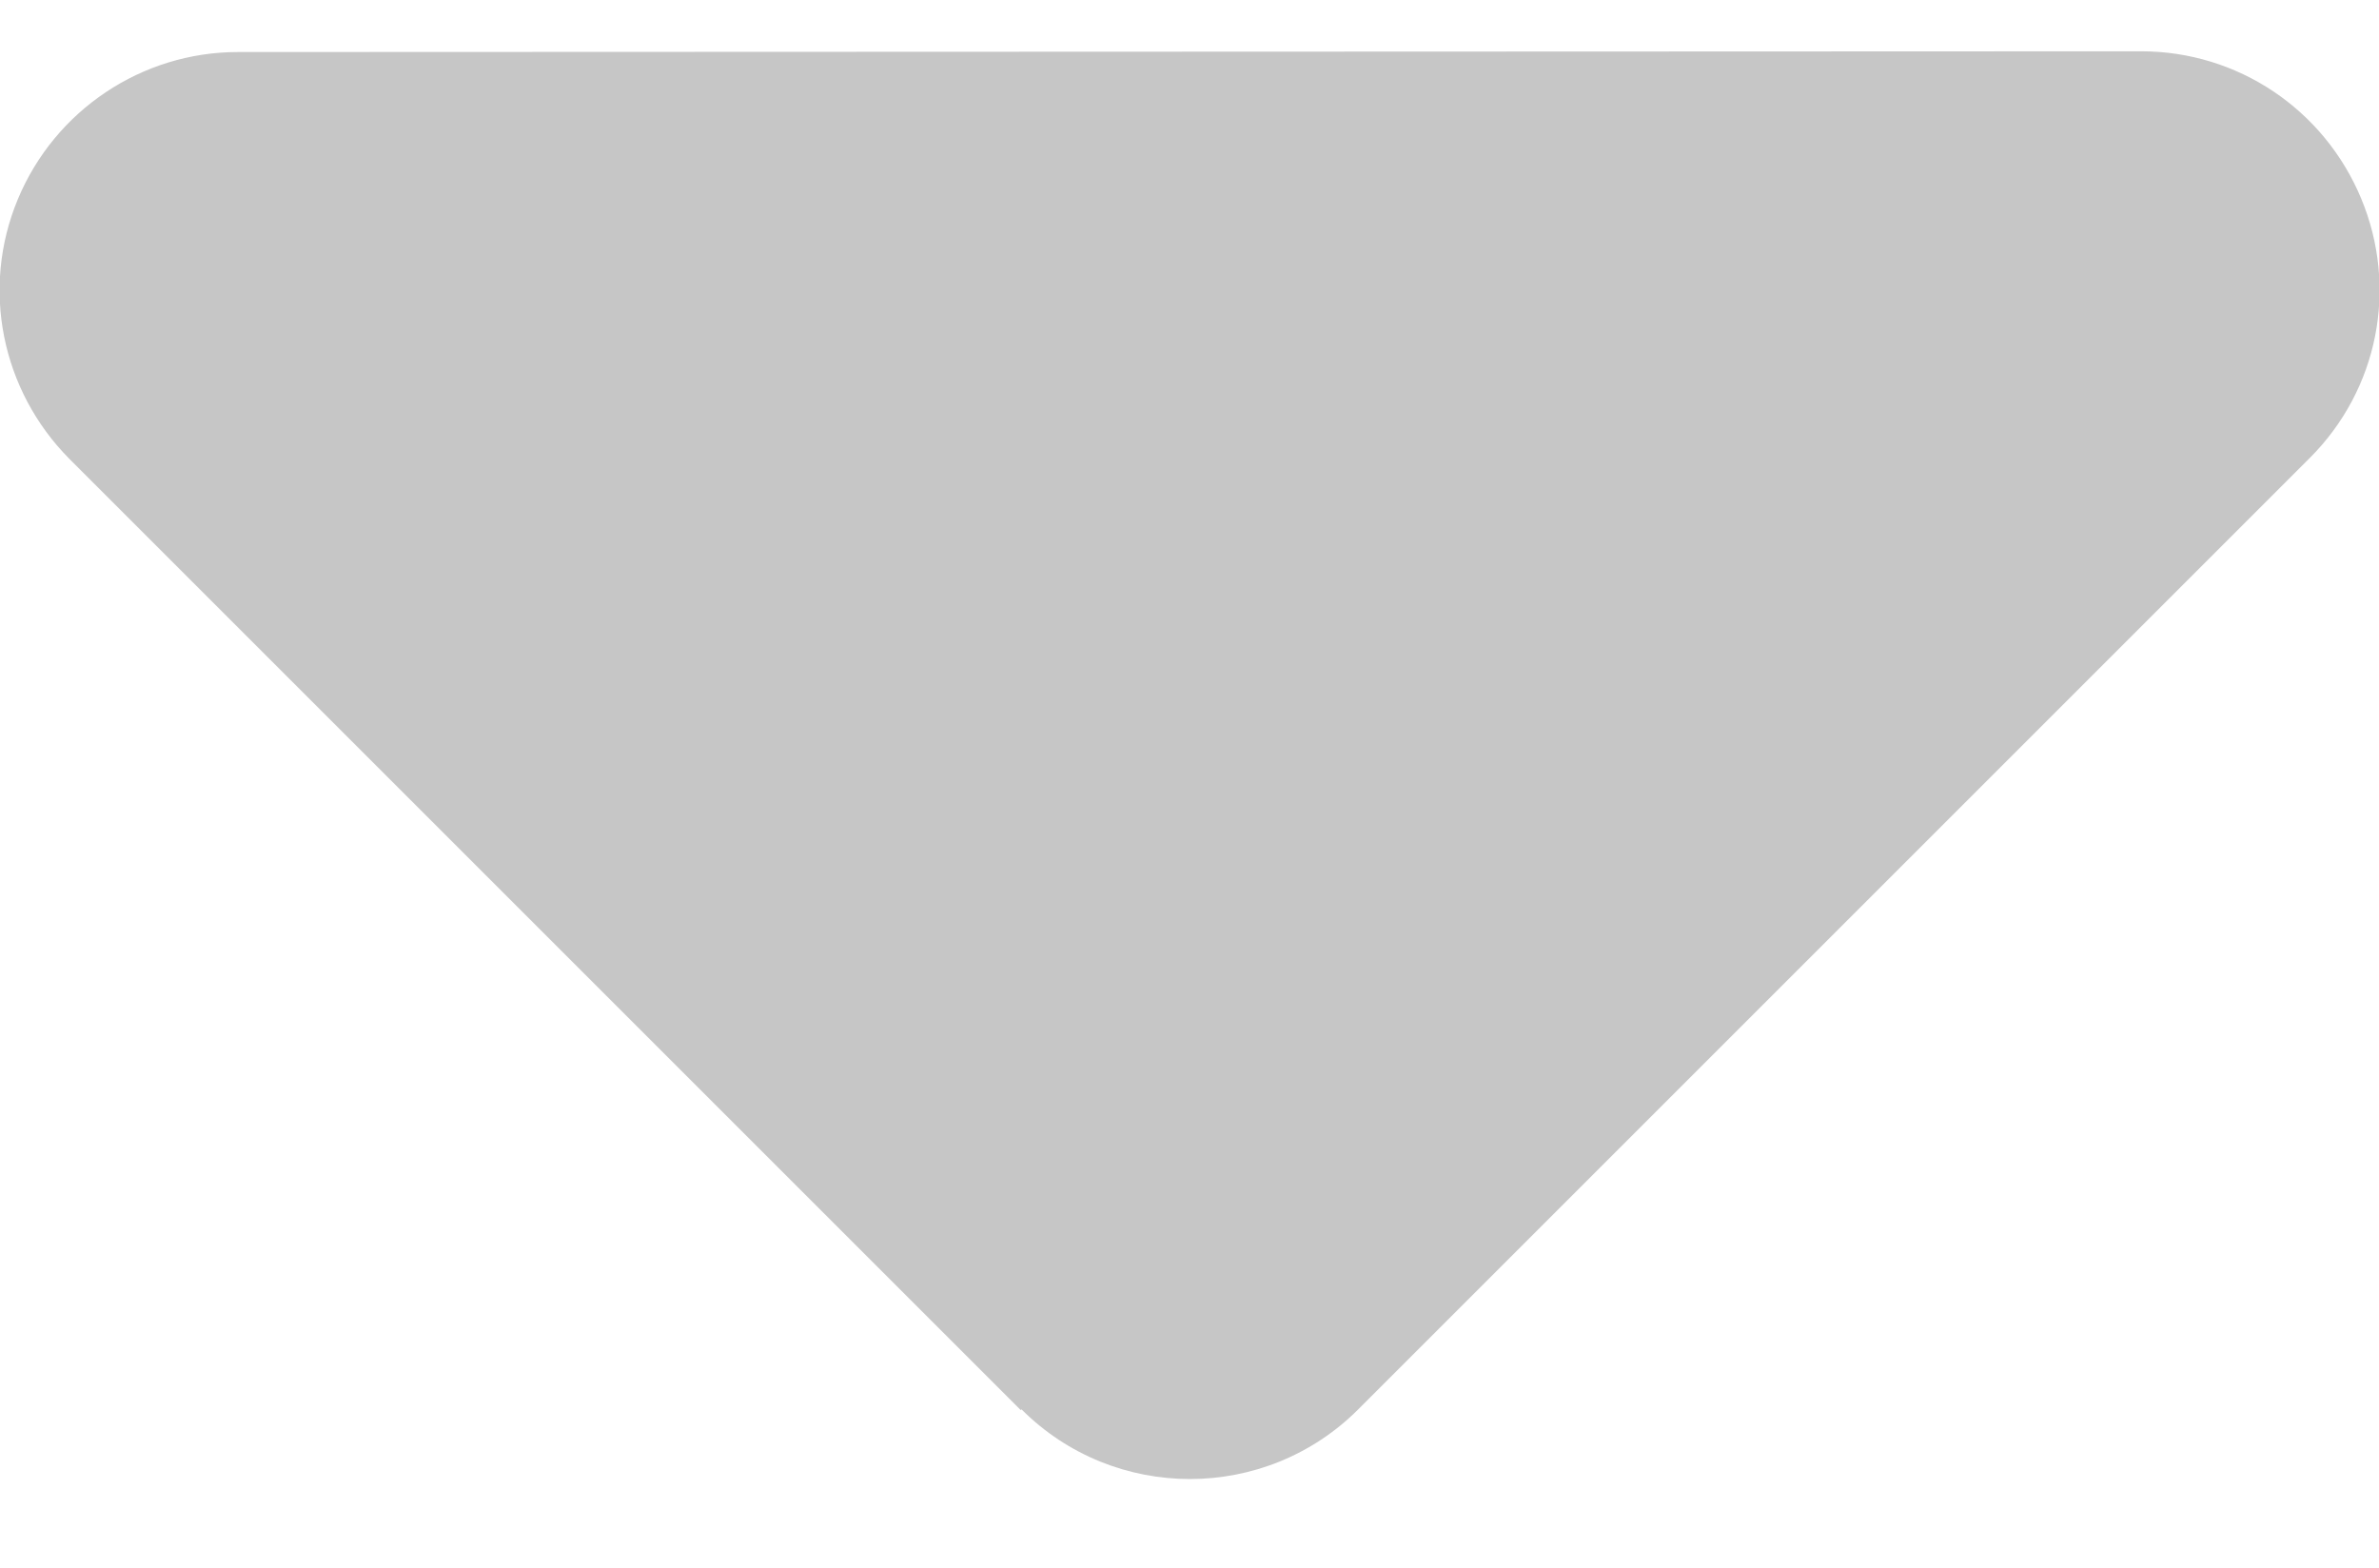
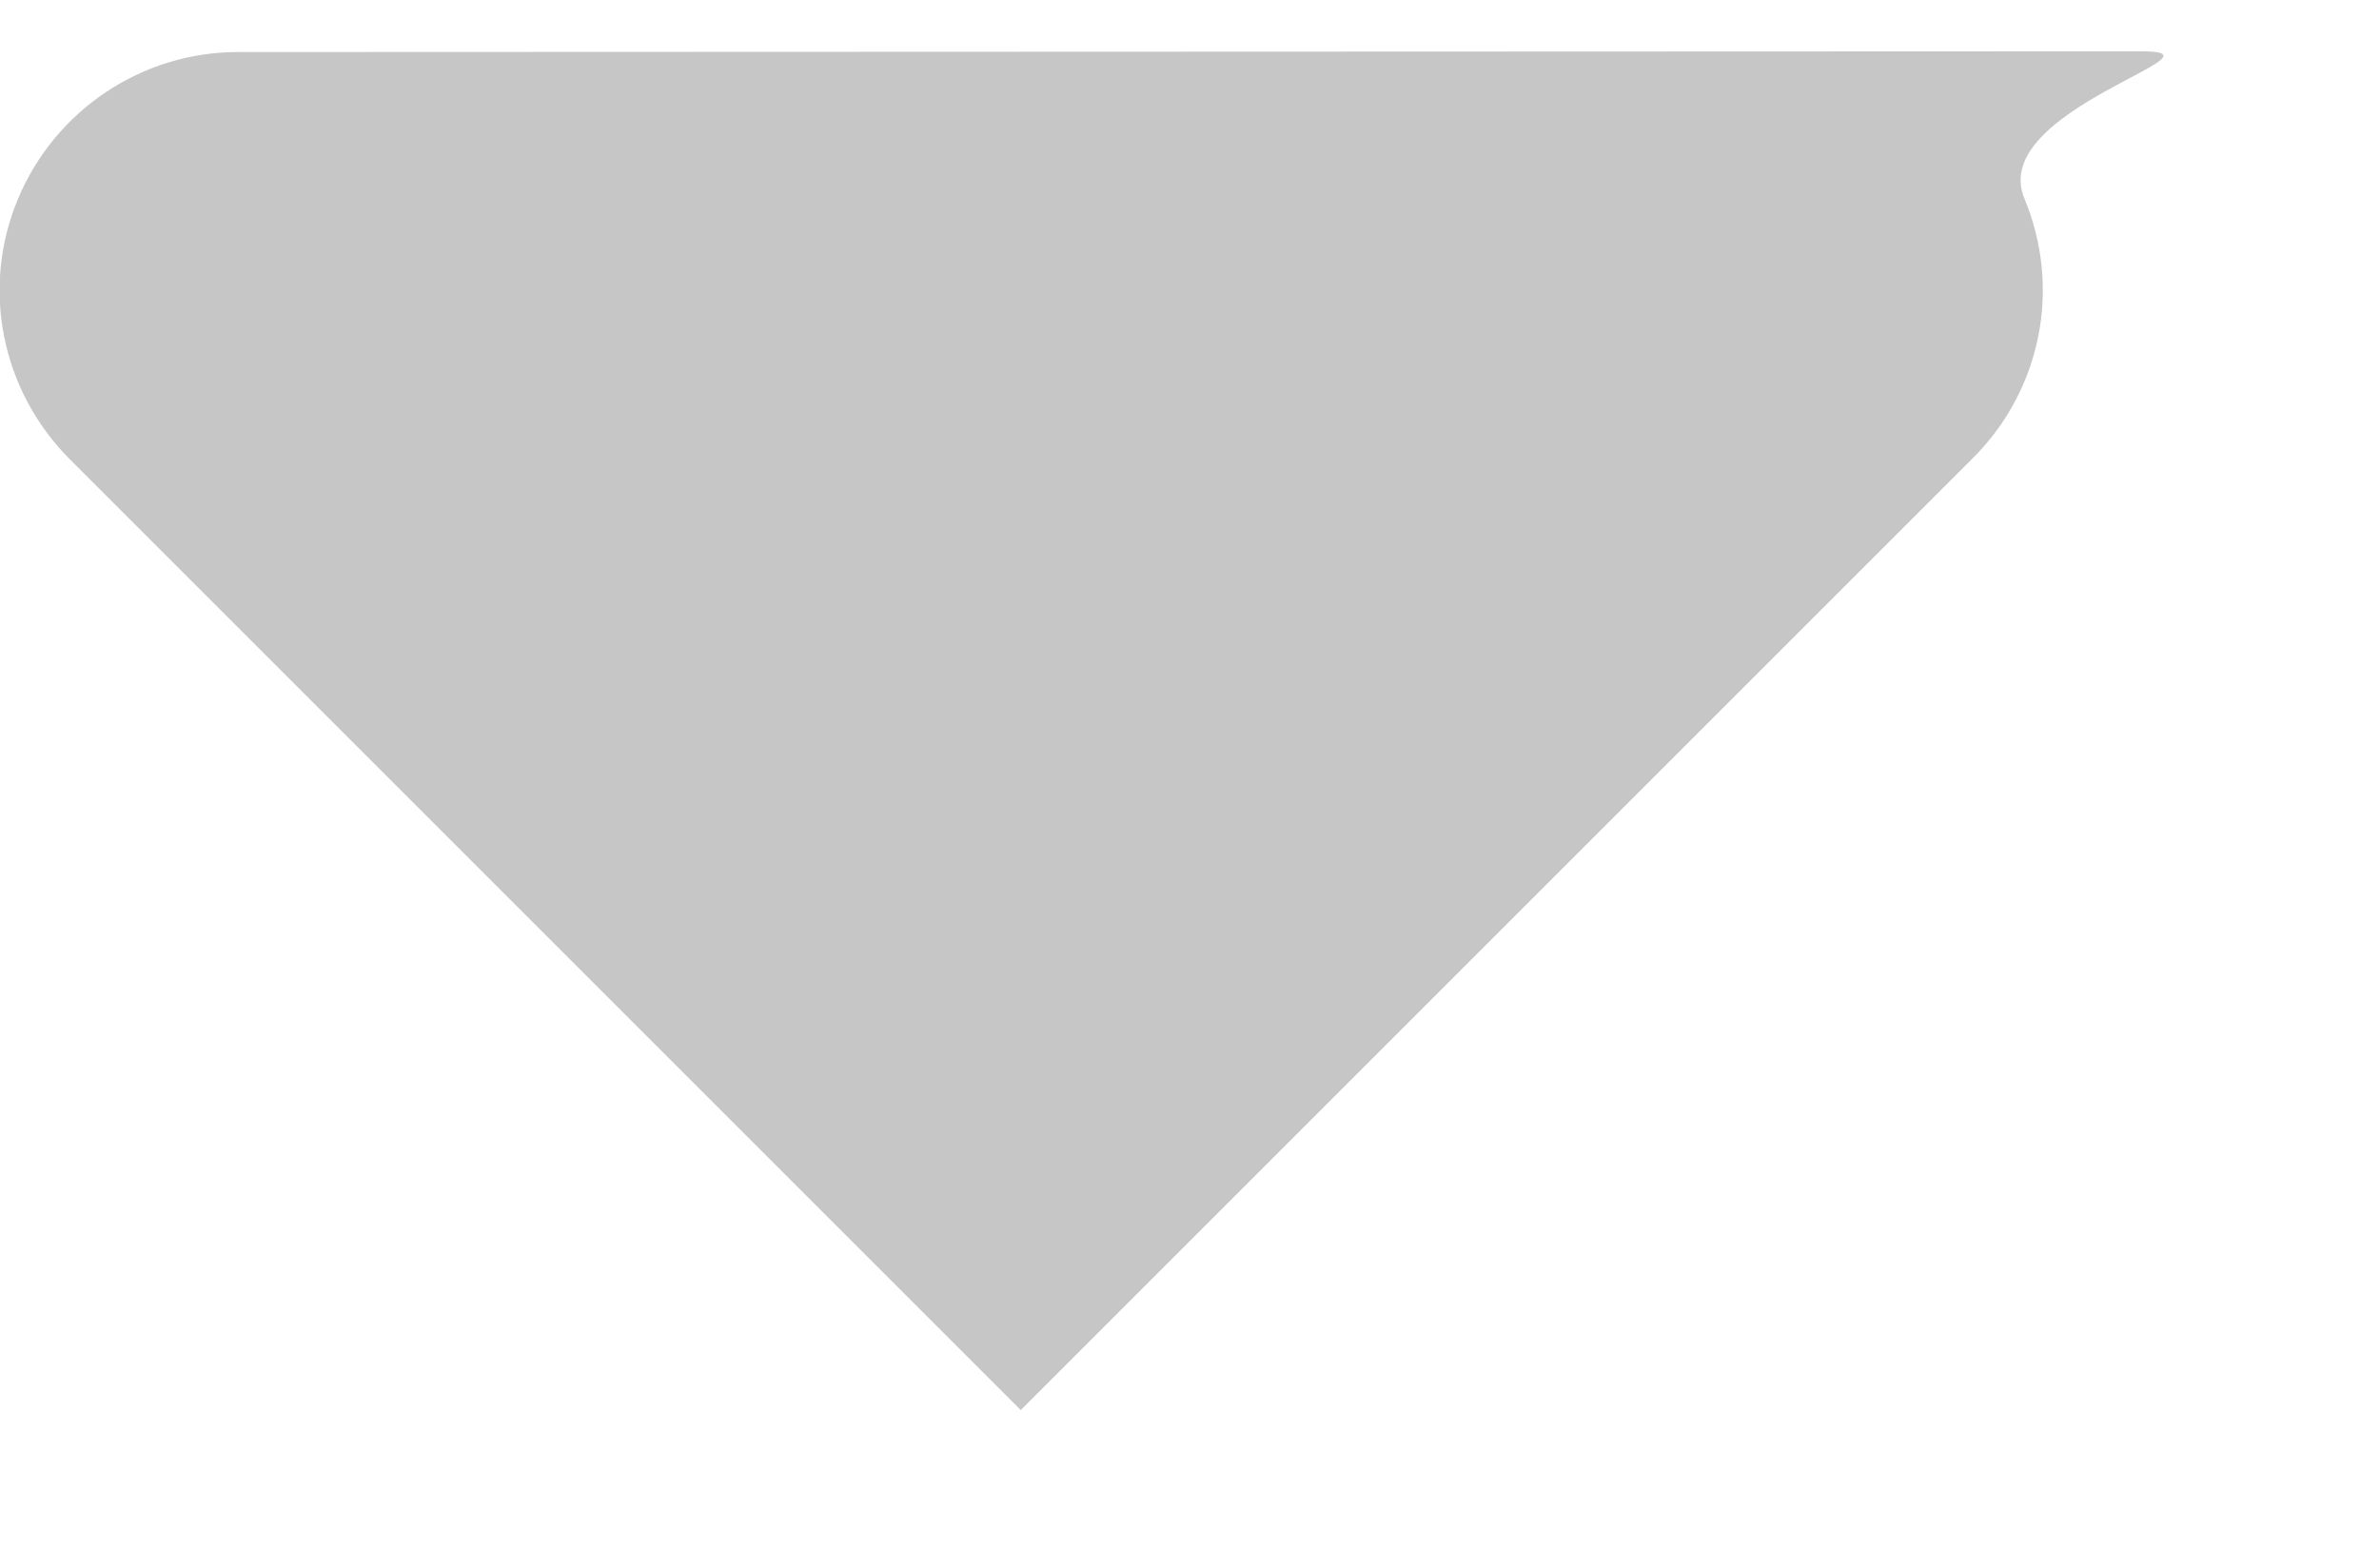
<svg xmlns="http://www.w3.org/2000/svg" version="1.1" id="Layer_1" x="0px" y="0px" viewBox="0 0 320 211" style="enable-background:new 0 0 320 211;" xml:space="preserve">
  <style type="text/css">
	.st0{fill:#C6C6C6;}
</style>
-   <path class="st0" d="M137.4,189.6c12.5,12.5,32.8,12.5,45.3,0l128-128c9.2-9.2,11.9-22.9,6.9-34.9S301,6.9,288,6.9L32,7  C19.1,7,7.4,14.8,2.4,26.8S0.2,52.5,9.3,61.7l128,128L137.4,189.6z" />
+   <path class="st0" d="M137.4,189.6l128-128c9.2-9.2,11.9-22.9,6.9-34.9S301,6.9,288,6.9L32,7  C19.1,7,7.4,14.8,2.4,26.8S0.2,52.5,9.3,61.7l128,128L137.4,189.6z" />
</svg>